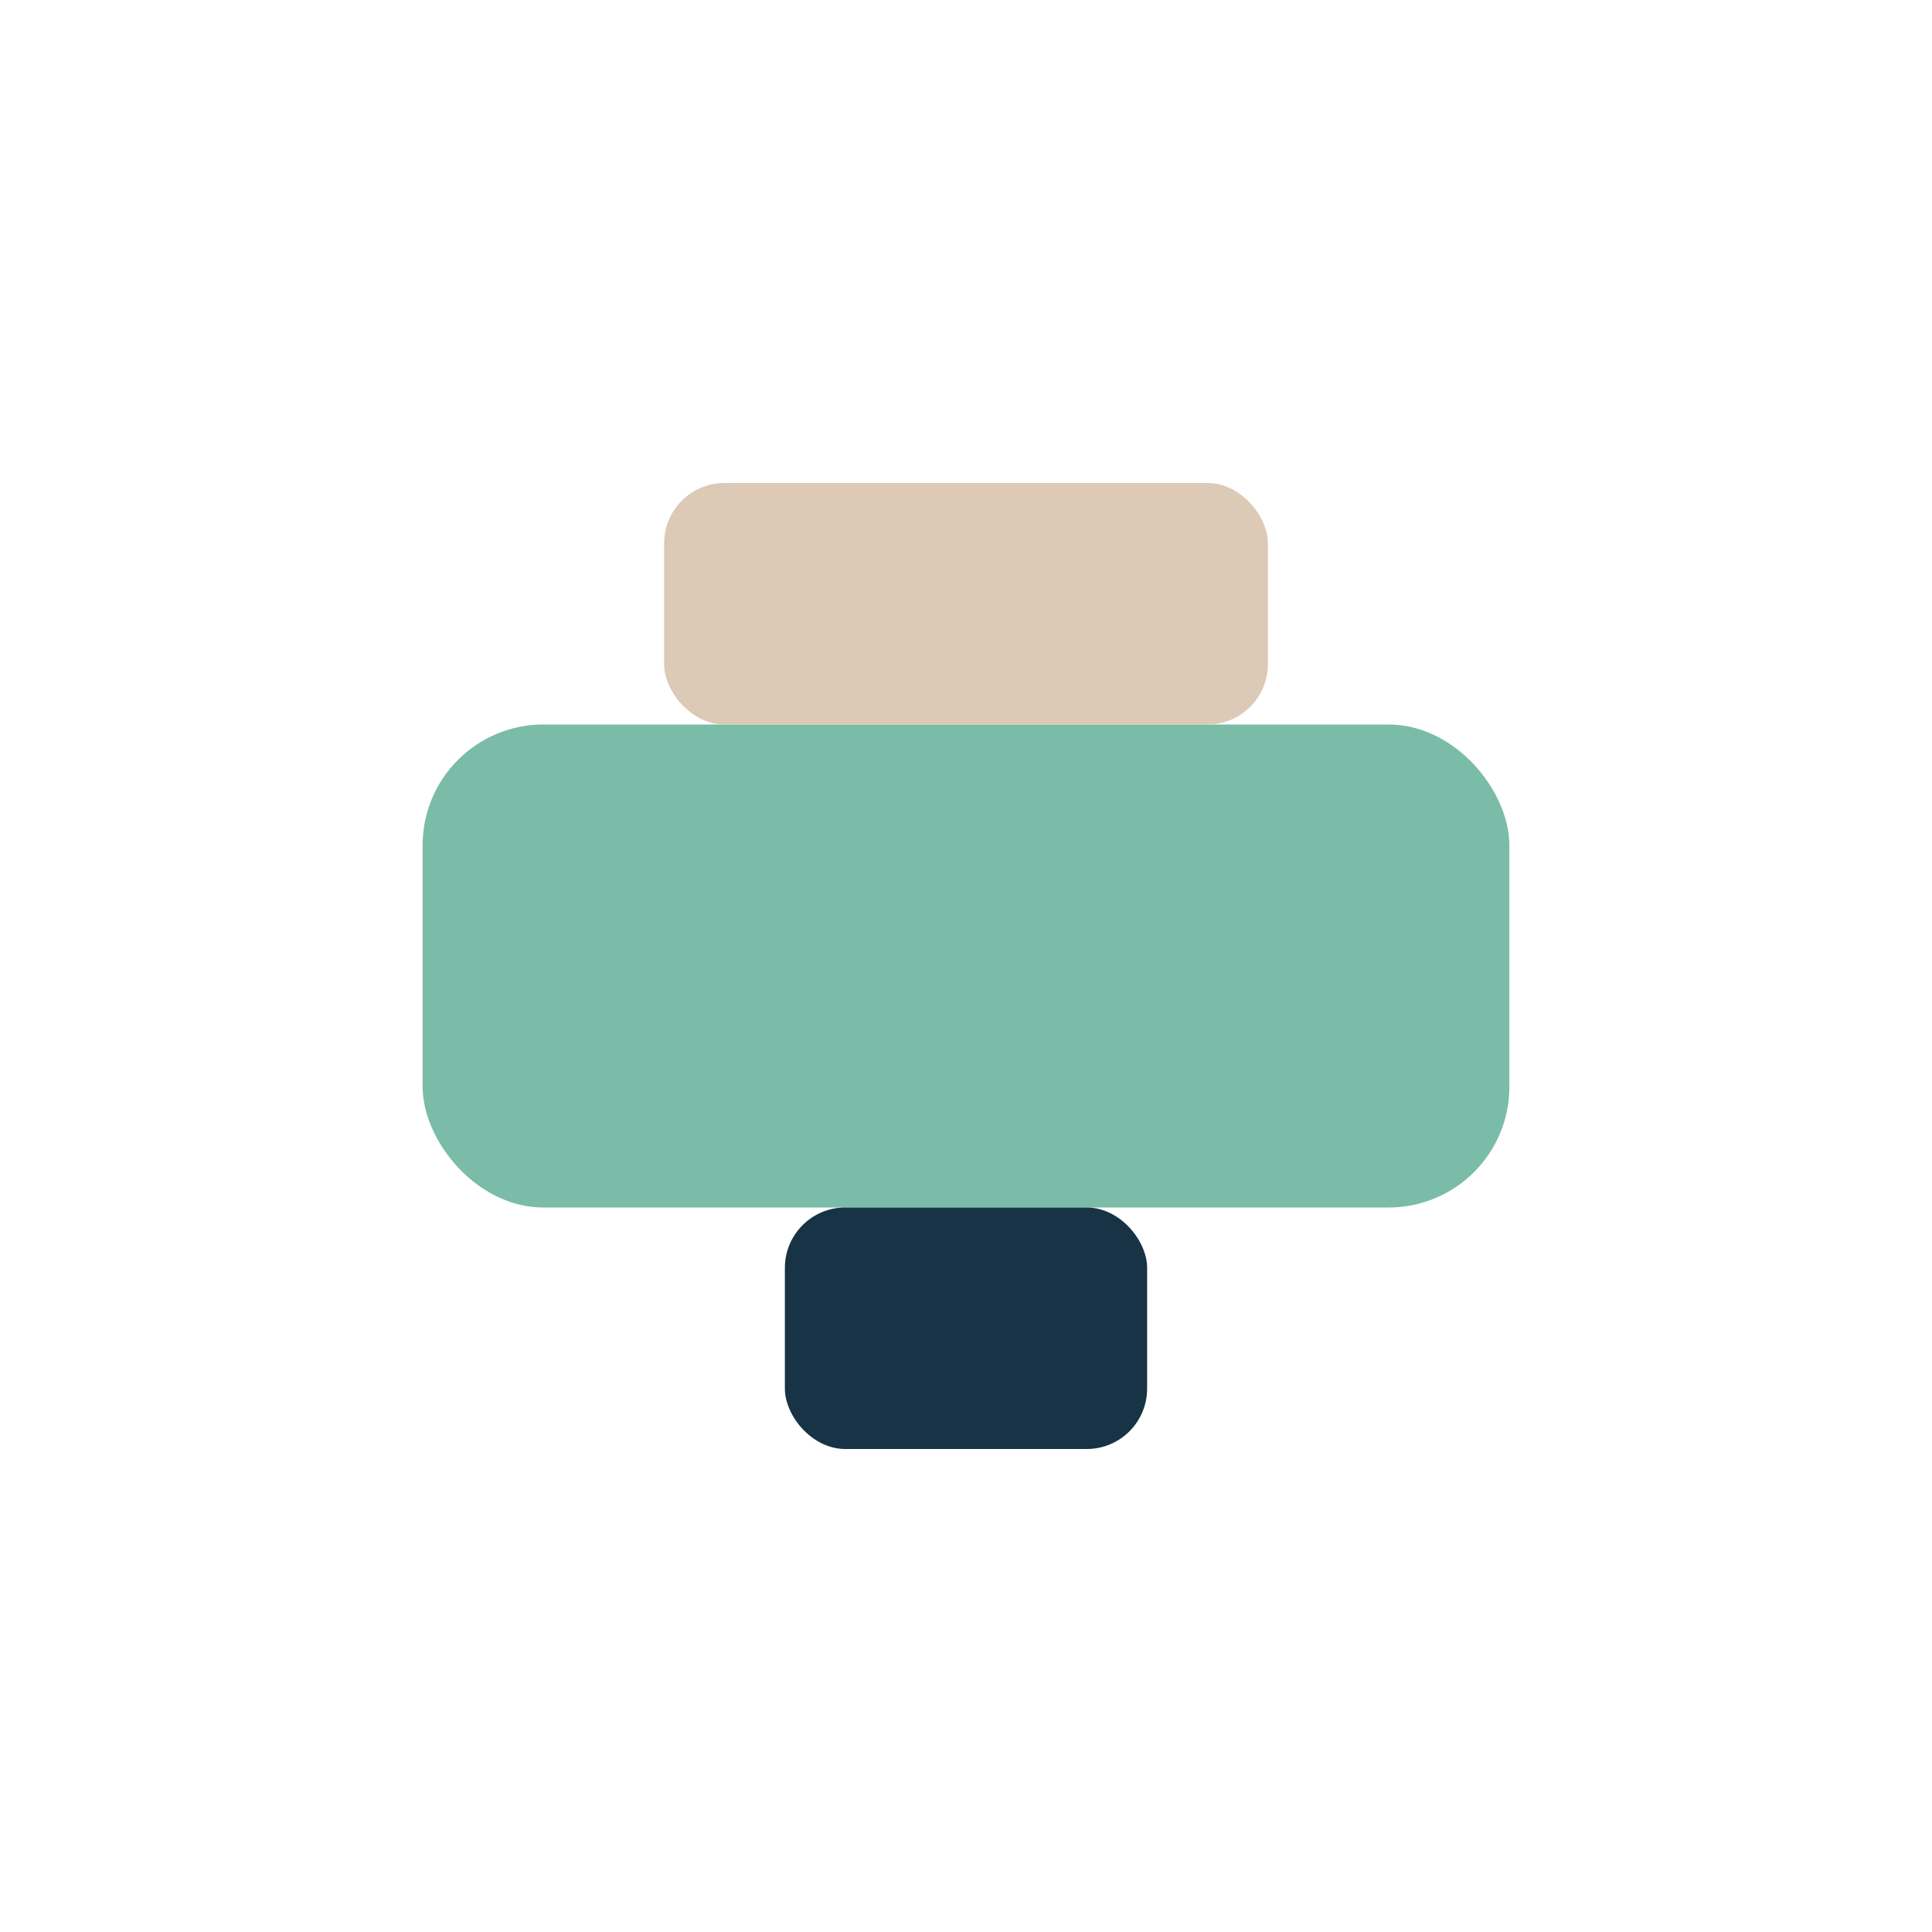
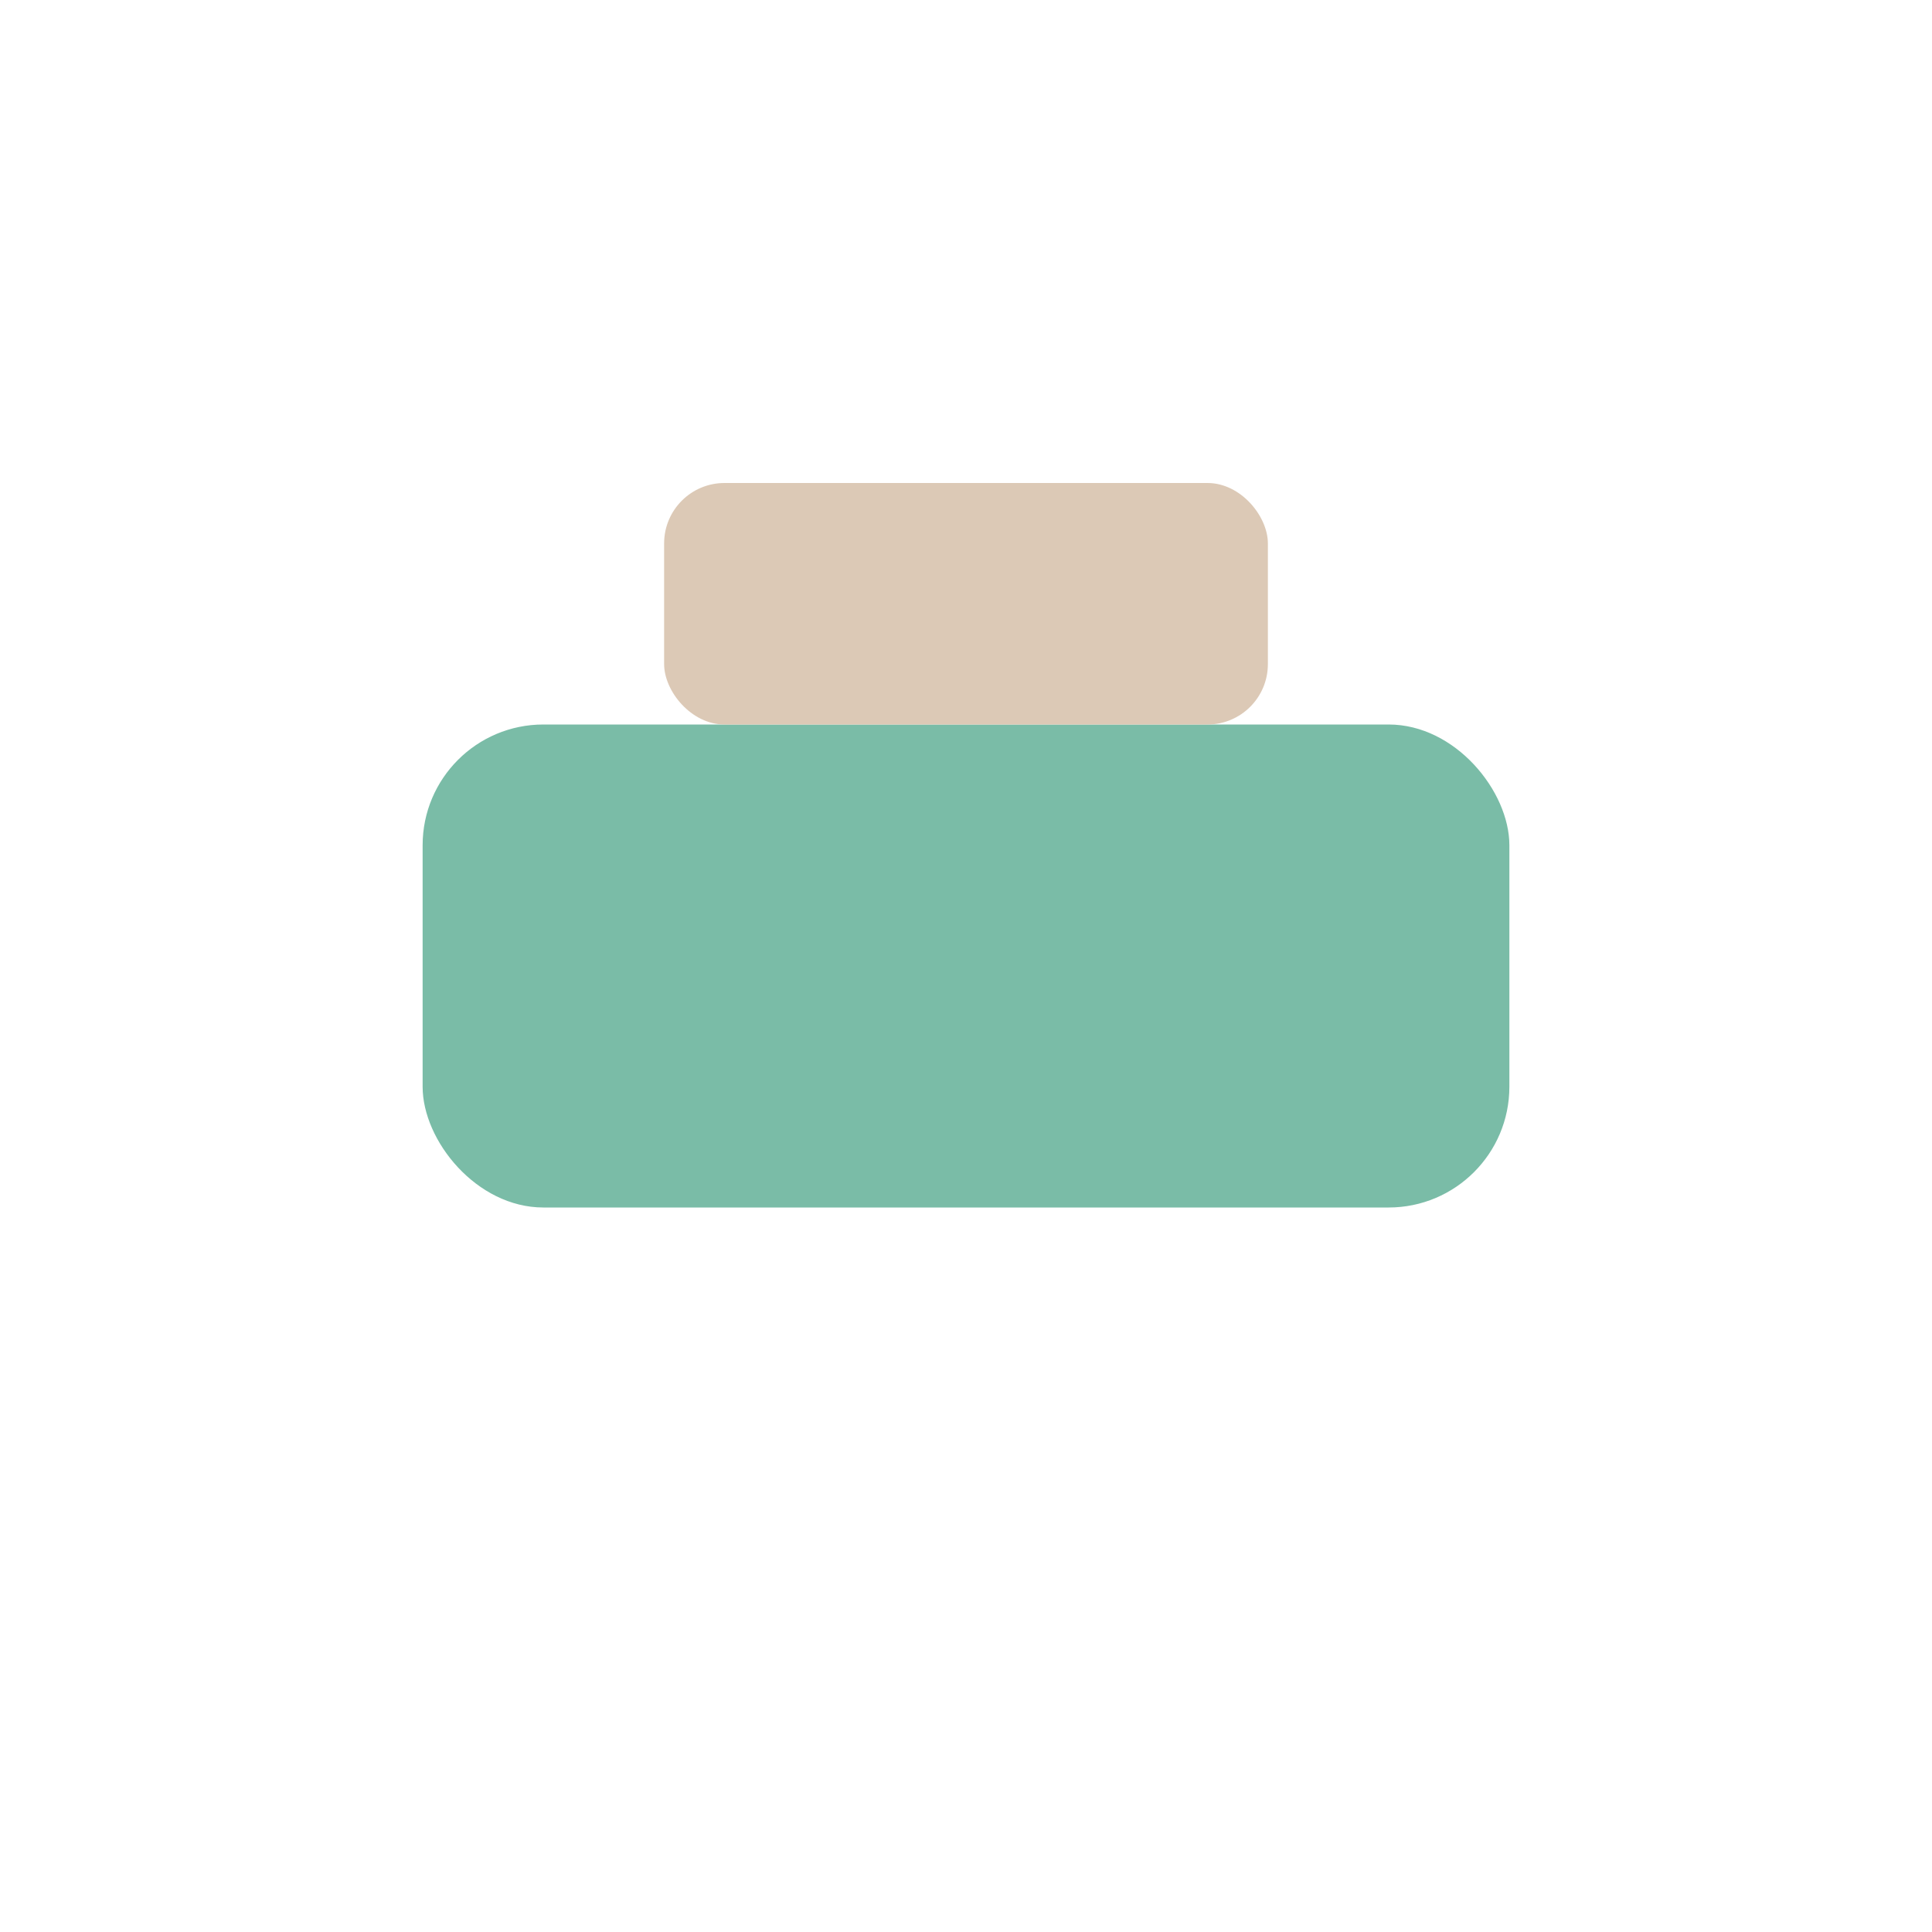
<svg xmlns="http://www.w3.org/2000/svg" width="32" height="32" viewBox="0 0 32 32">
  <rect x="7" y="12" width="18" height="8" rx="2" fill="#7ABCA7" />
  <rect x="11" y="8" width="10" height="4" rx="1" fill="#DCC9B6" />
-   <rect x="13" y="20" width="6" height="4" rx="1" fill="#173345" />
</svg>